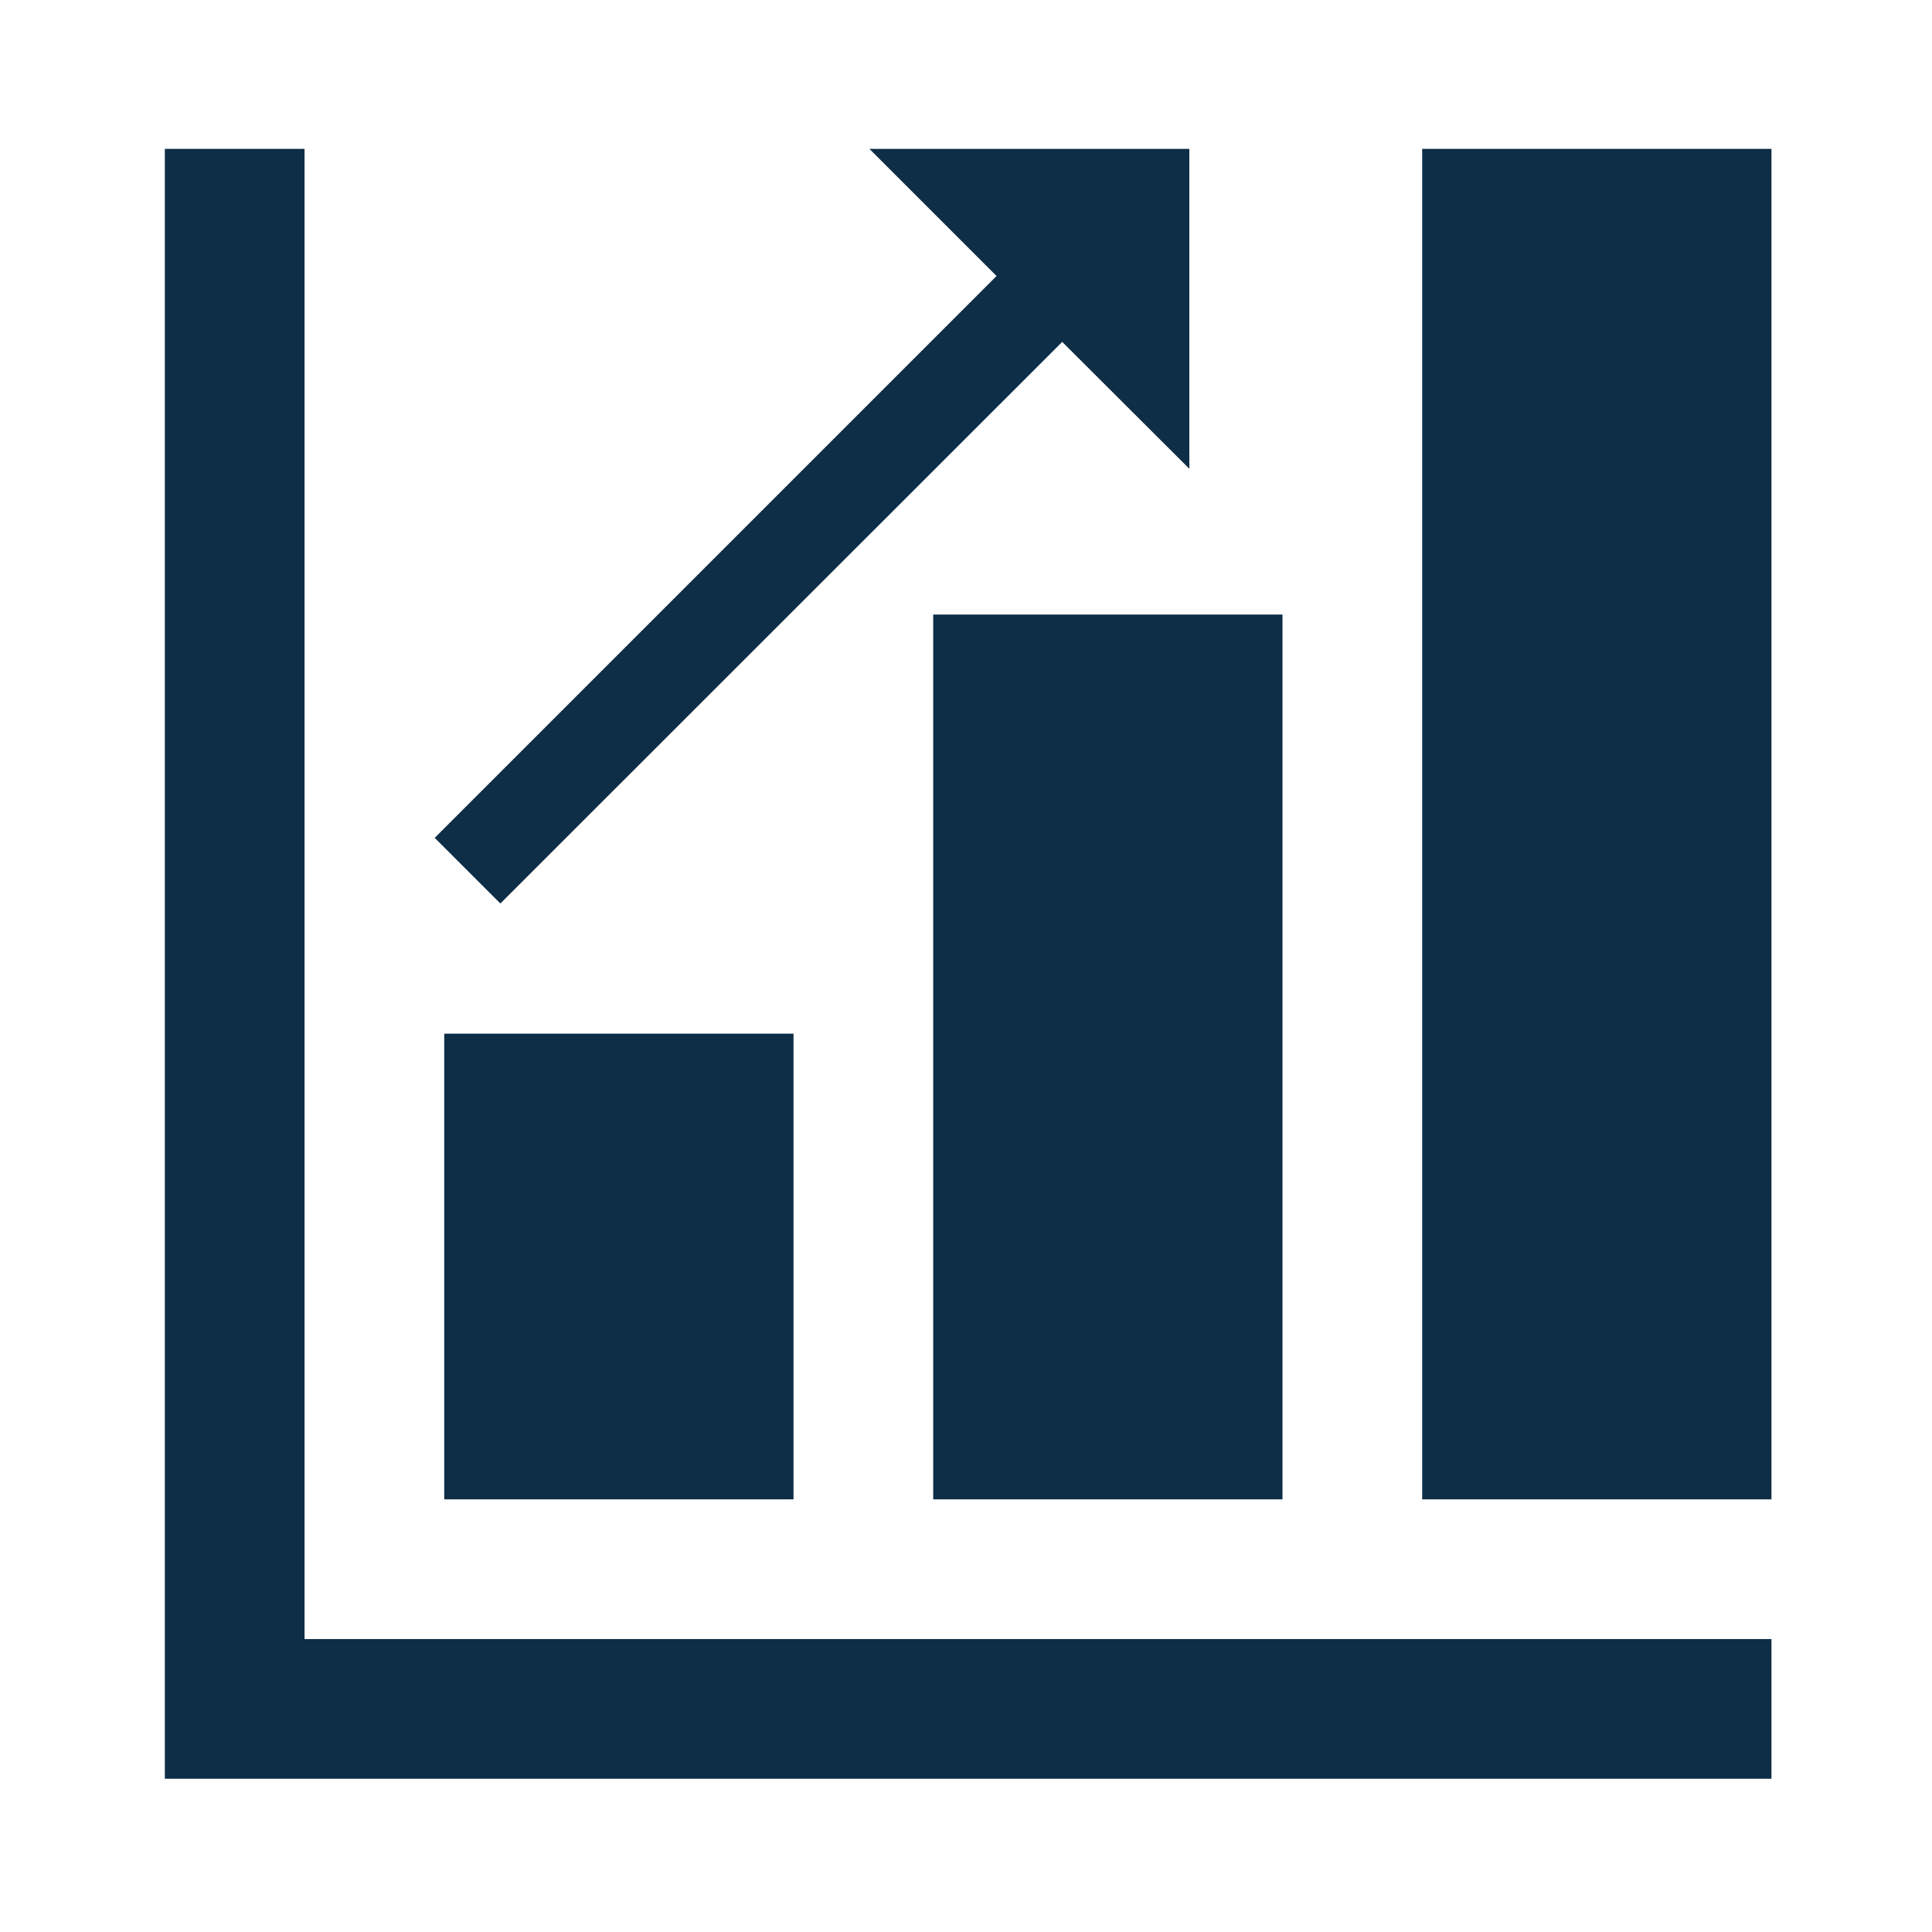
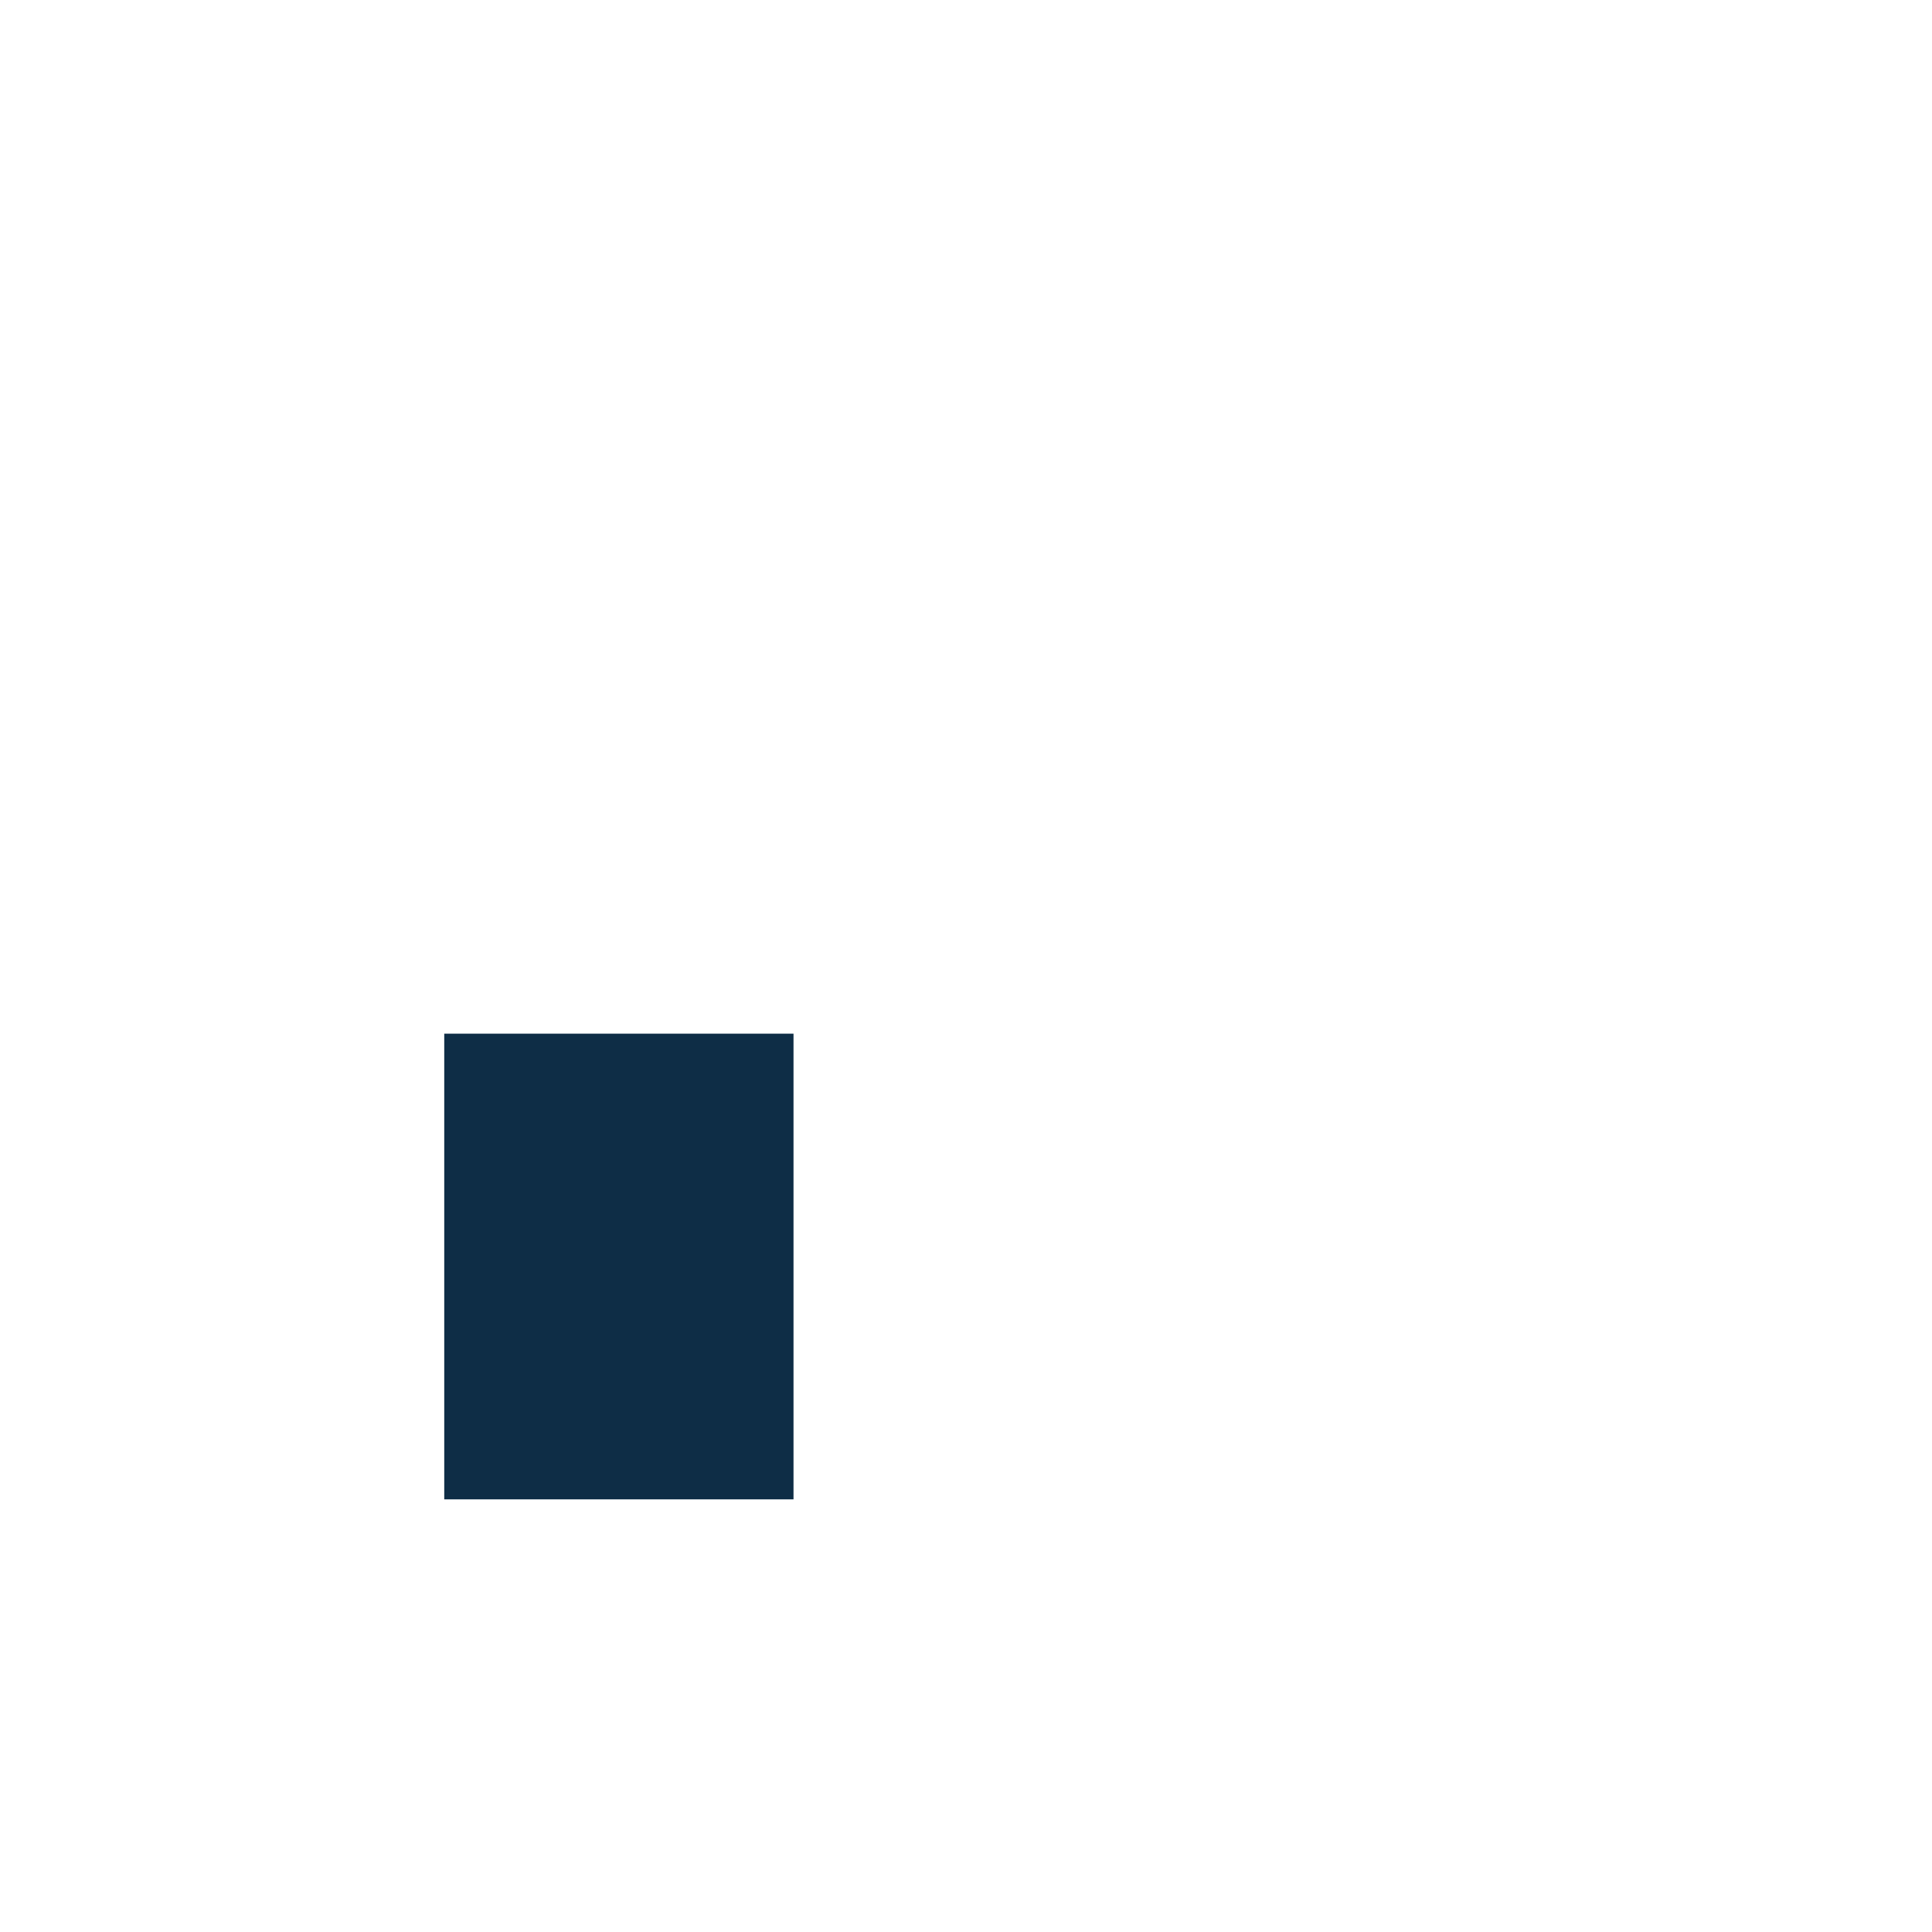
<svg xmlns="http://www.w3.org/2000/svg" xmlns:ns1="http://www.inkscape.org/namespaces/inkscape" xmlns:ns2="http://sodipodi.sourceforge.net/DTD/sodipodi-0.dtd" width="200mm" height="200mm" viewBox="0 0 200 200" id="svg870" ns1:version="0.92.4 (5da689c313, 2019-01-14)" ns2:docname="auswertungenl.svg">
  <defs id="defs864">
    <clipPath id="clip0">
-       <rect id="rect3696" height="96" width="96" y="312" x="592" />
-     </clipPath>
+       </clipPath>
  </defs>
  <g ns1:label="Ebene 1" ns1:groupmode="layer" id="layer1" transform="translate(0,-97)">
-     <path ns1:connector-curvature="0" d="M 31.527,112.411 H 17.064 V 281.137 H 183.38 V 266.675 H 31.527 Z" id="path4242" style="stroke-width:0.265;fill:#0e2d46;fill-opacity:1" />
-     <rect x="-183.38" y="-252.213" width="36.156" height="139.802" transform="scale(-1)" id="rect4244" style="stroke-width:0.265;fill:#0e2d46;fill-opacity:1" />
-     <rect x="-132.762" y="-252.213" width="36.156" height="91.594" transform="scale(-1)" id="rect4246" style="stroke-width:0.265;fill:#0e2d46;fill-opacity:1" />
    <rect x="-82.144" y="-252.213" width="36.156" height="48.208" transform="scale(-1)" id="rect4248" style="stroke-width:0.265;fill:#0e2d46;fill-opacity:1" />
-     <path ns1:connector-curvature="0" d="M 123.121,145.529 V 112.411 H 90.002 l 13.161,13.161 -58.162,58.162 6.797,6.797 58.162,-58.138 z" id="path4250" style="stroke-width:0.265;fill:#0e2d46;fill-opacity:1" />
  </g>
</svg>